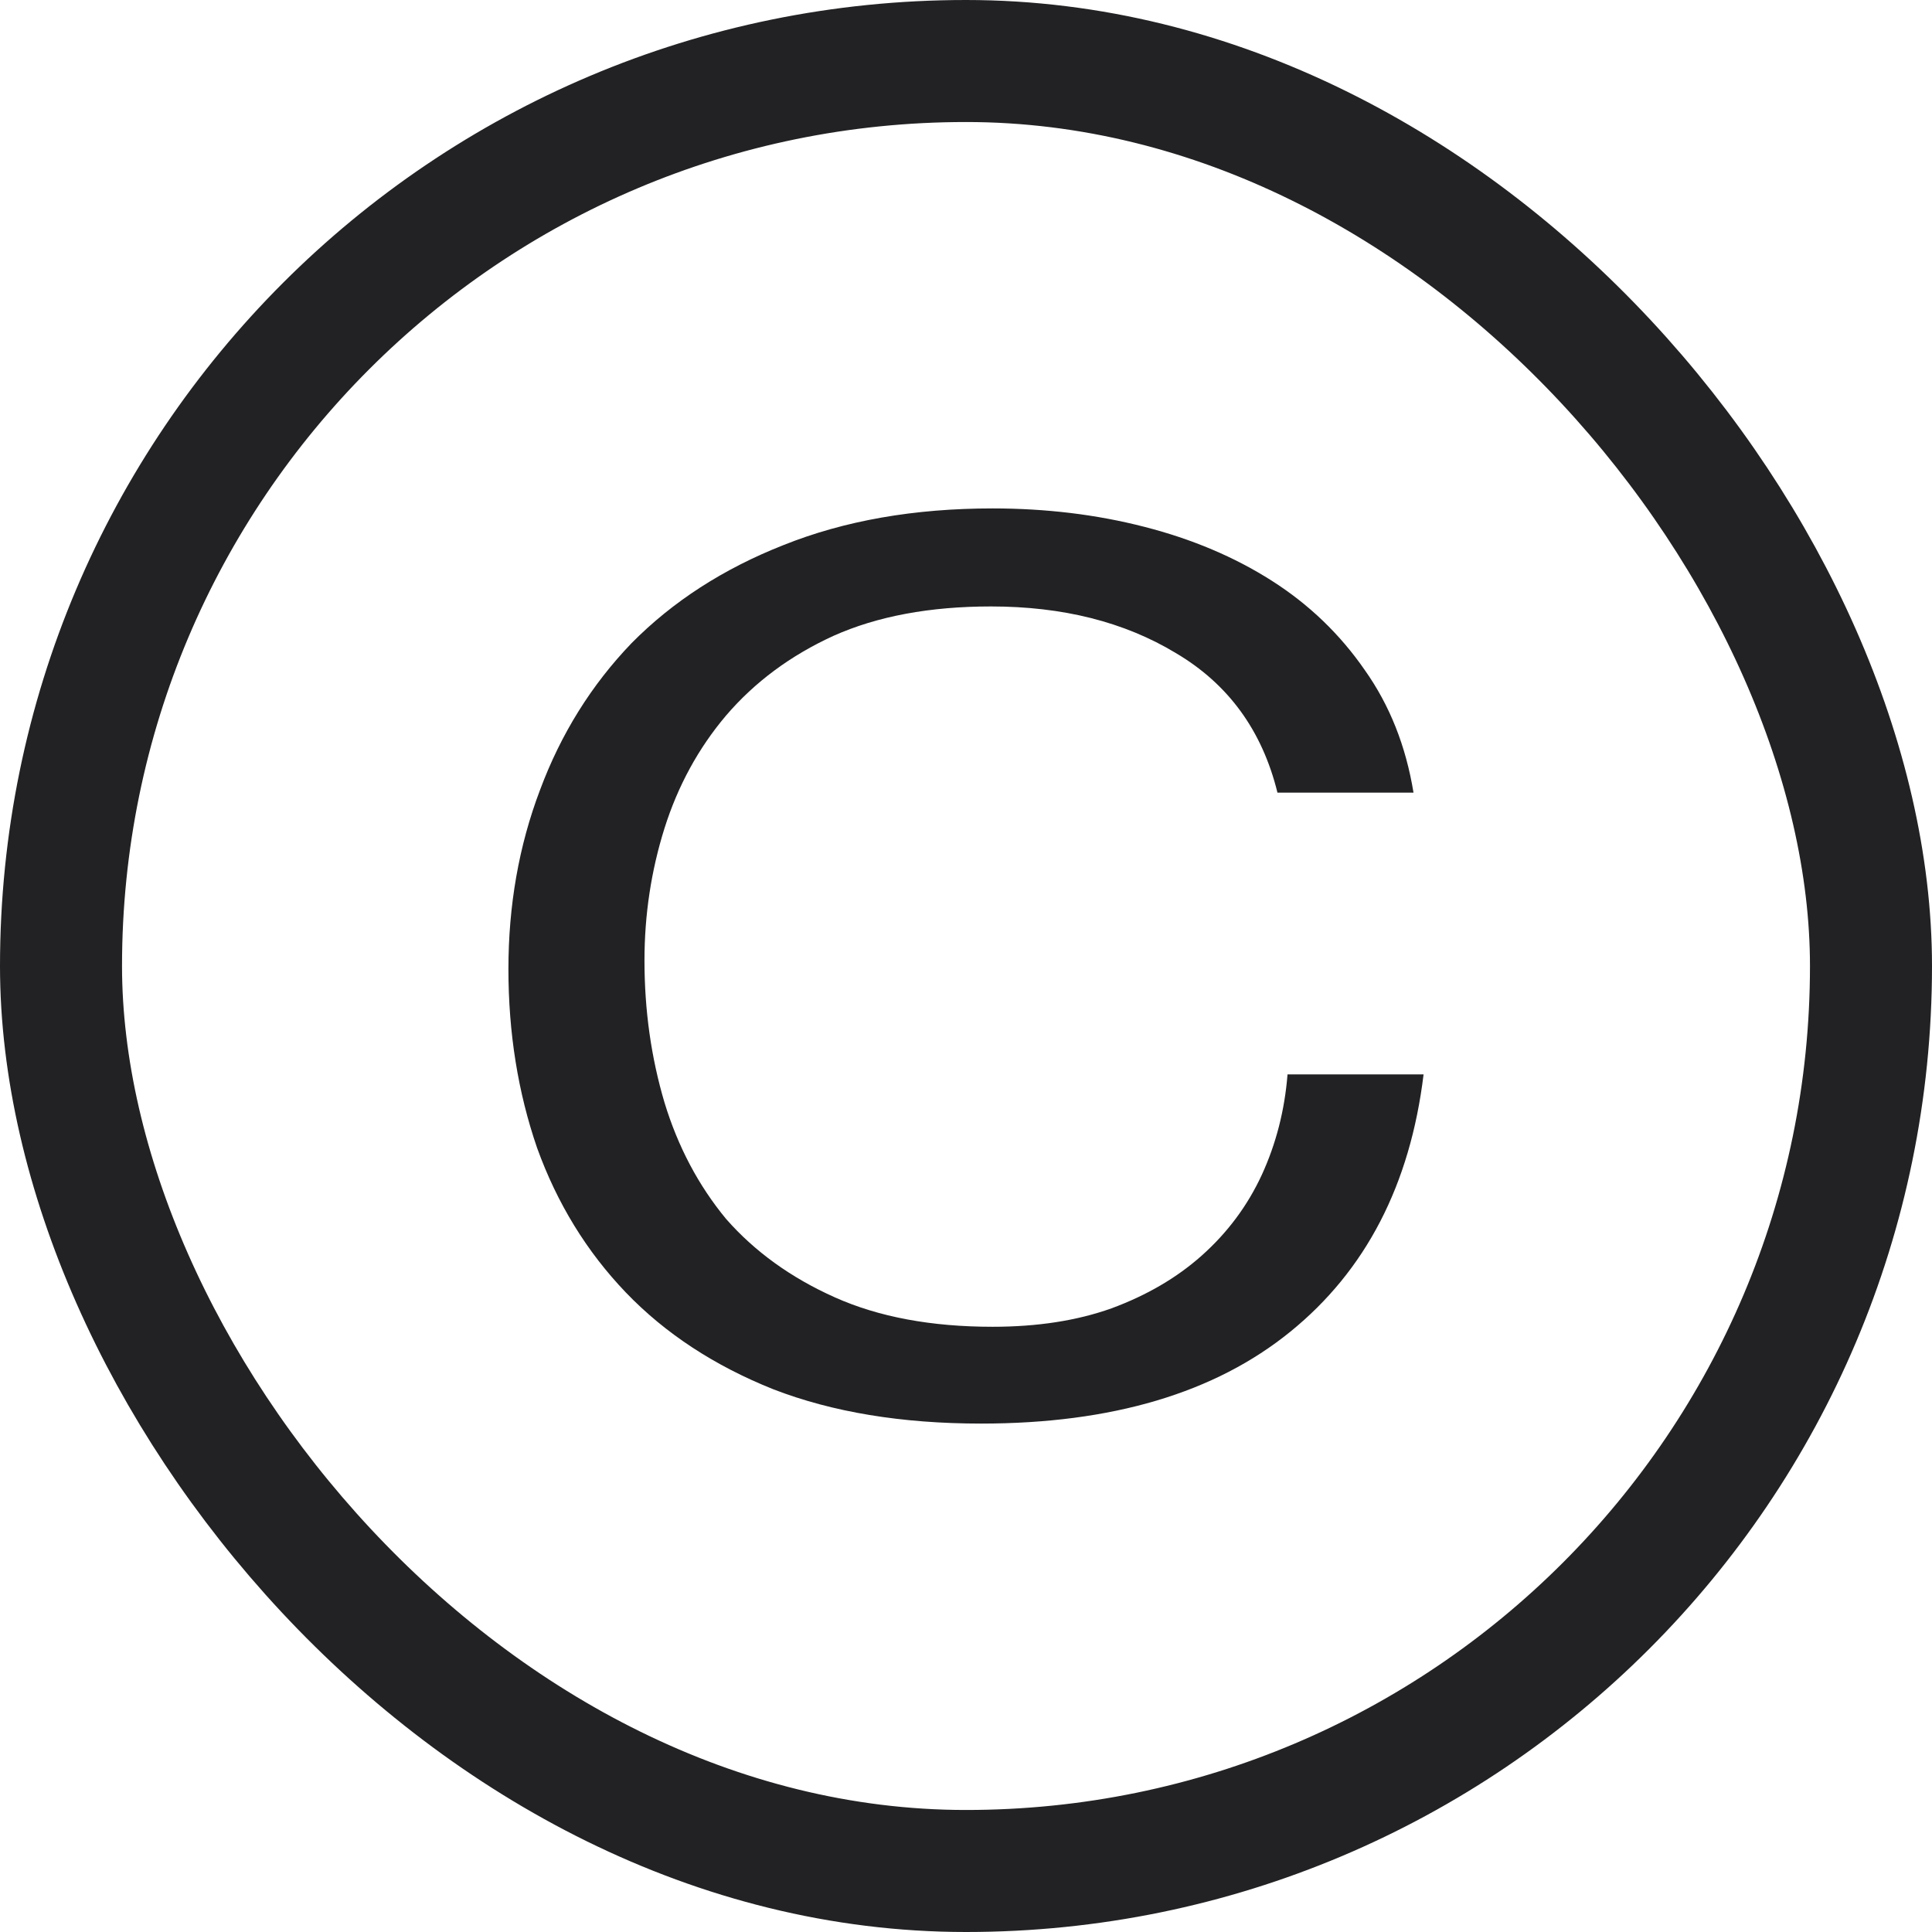
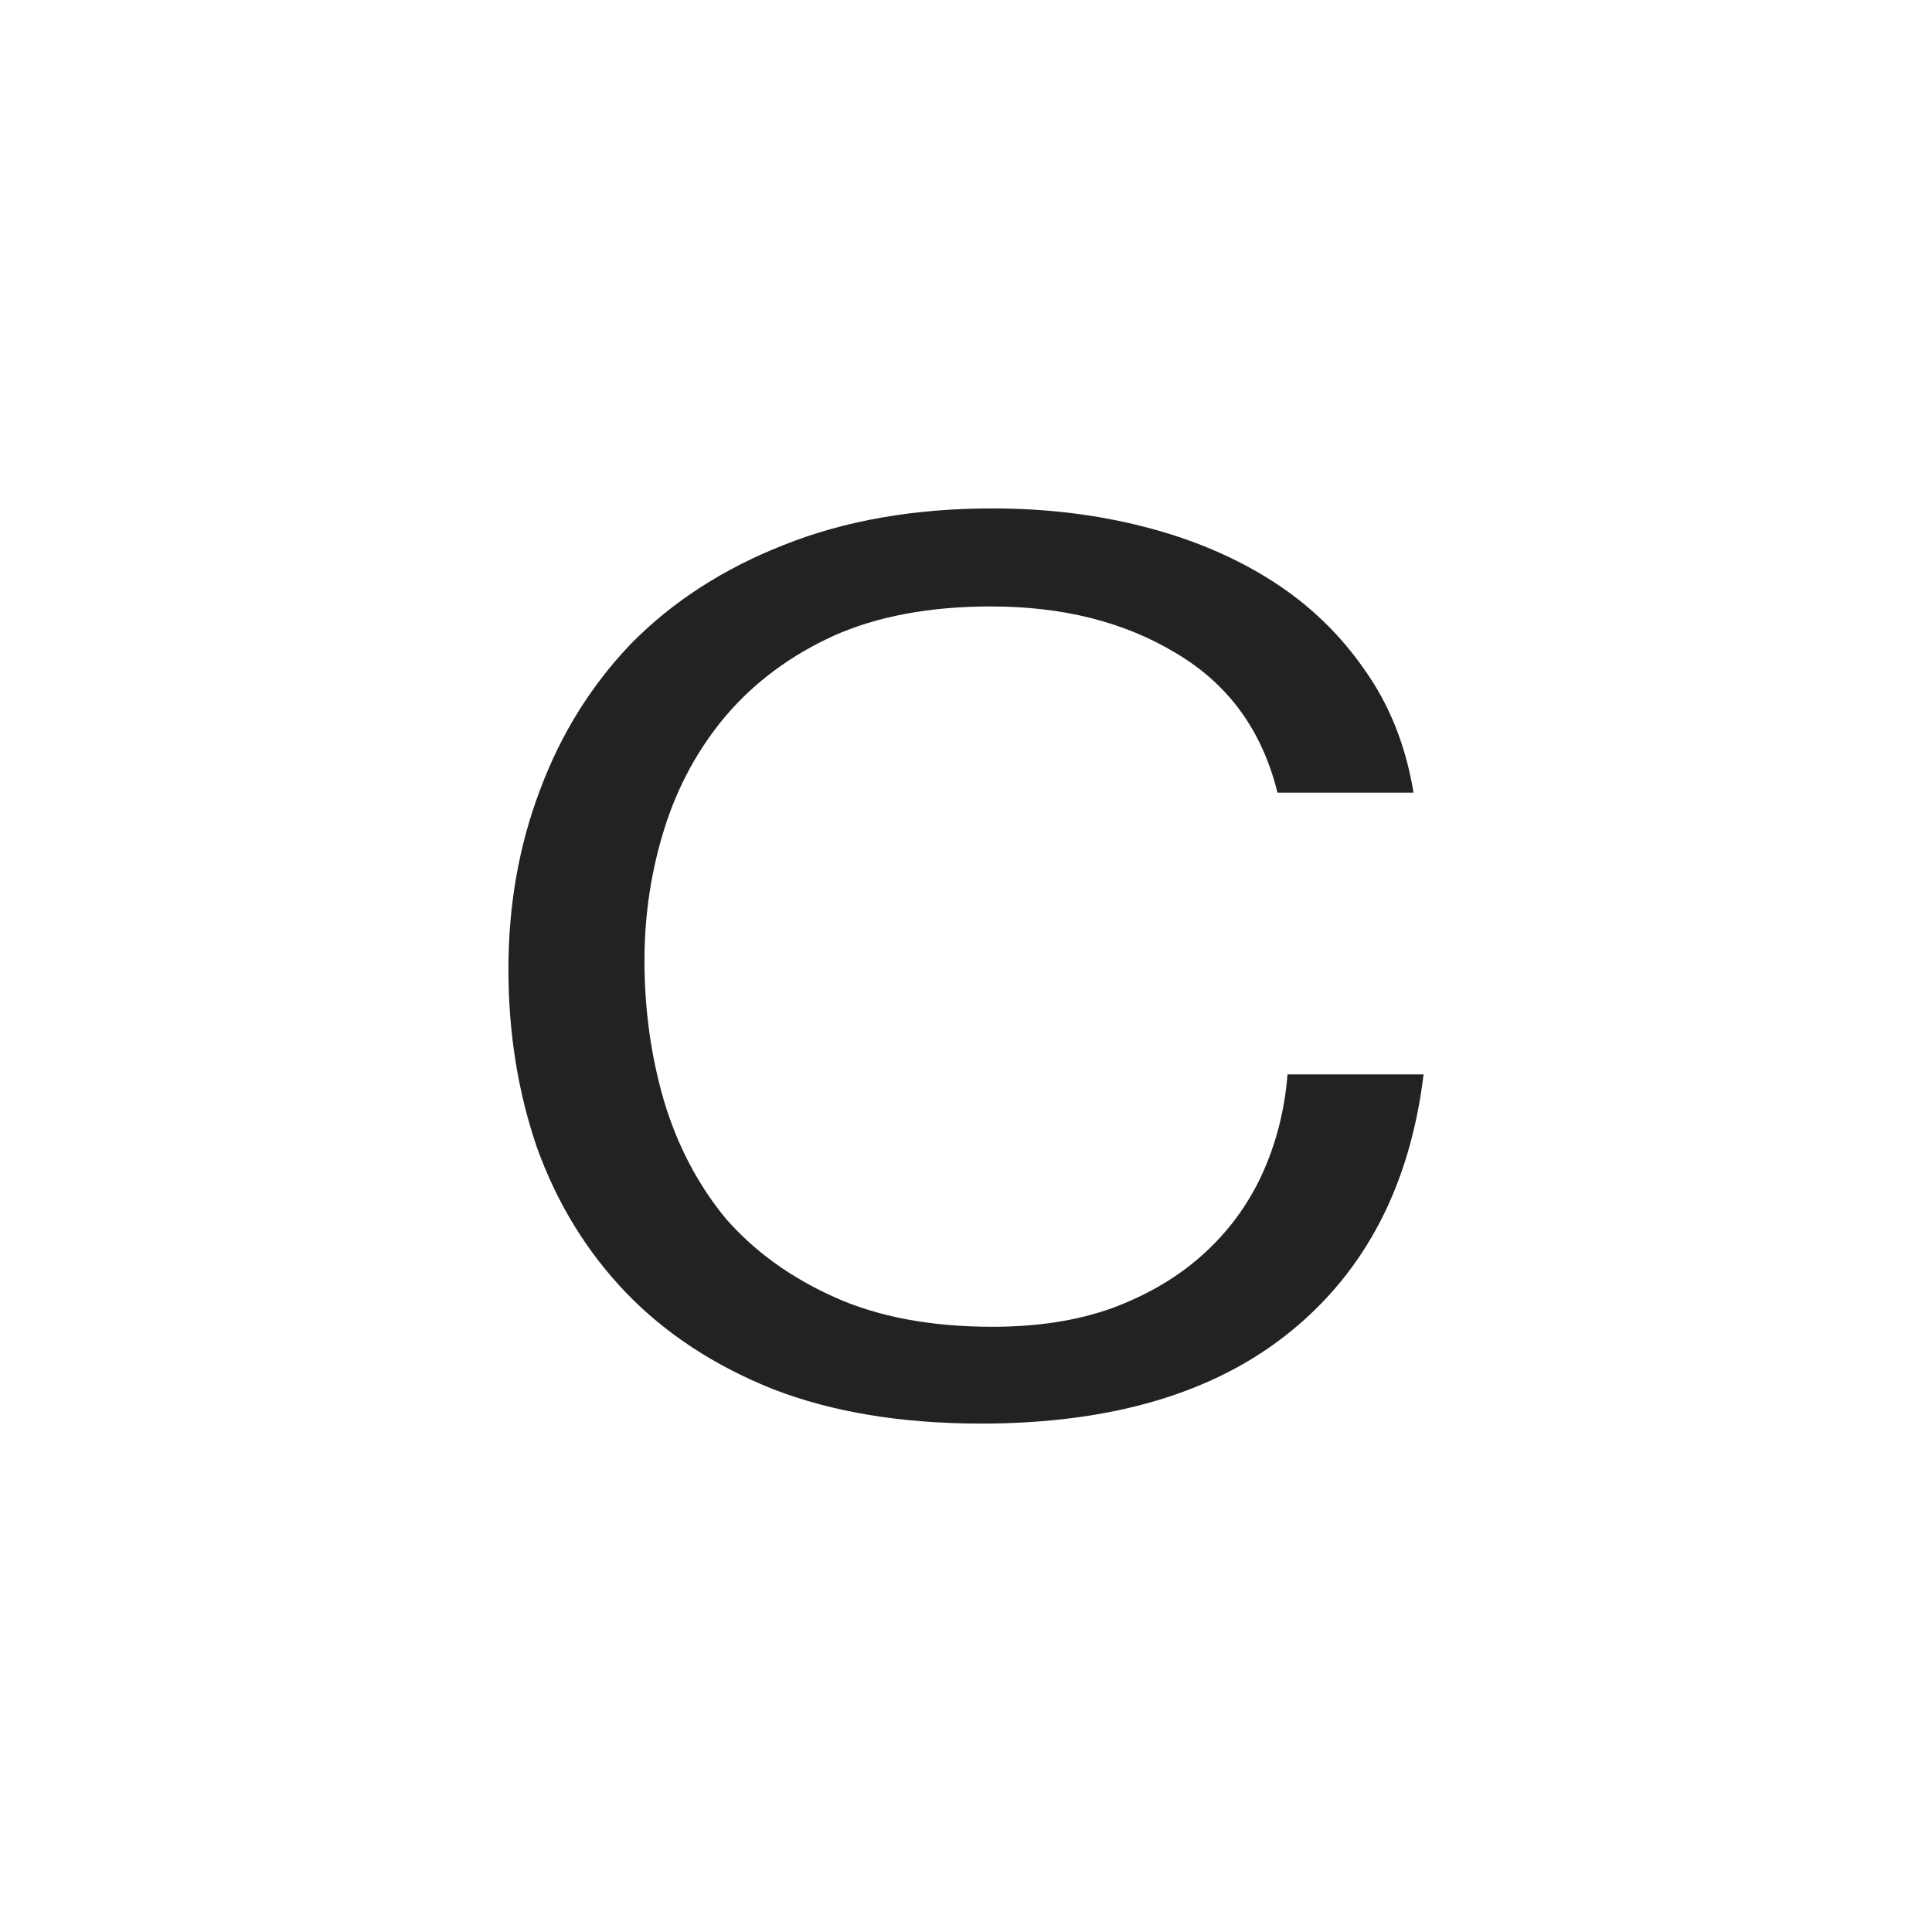
<svg xmlns="http://www.w3.org/2000/svg" width="19" height="19" viewBox="0 0 19 19" fill="none">
-   <rect x="0.6" y="0.6" width="17.8" height="17.8" rx="8.9" stroke="#222224" stroke-width="1.2" />
  <path d="M12.563 7.795C12.413 7.185 12.08 6.727 11.563 6.422C11.056 6.116 10.451 5.964 9.746 5.964C9.146 5.964 8.629 6.06 8.197 6.253C7.775 6.446 7.423 6.707 7.141 7.036C6.869 7.357 6.667 7.727 6.535 8.145C6.404 8.562 6.338 8.996 6.338 9.446C6.338 9.936 6.404 10.402 6.535 10.843C6.667 11.277 6.869 11.659 7.141 11.988C7.423 12.309 7.779 12.566 8.211 12.759C8.643 12.952 9.16 13.048 9.761 13.048C10.202 13.048 10.591 12.988 10.93 12.867C11.277 12.739 11.573 12.566 11.817 12.349C12.07 12.124 12.268 11.859 12.409 11.554C12.549 11.249 12.634 10.92 12.662 10.566H14C13.868 11.651 13.432 12.494 12.69 13.096C11.948 13.699 10.934 14 9.648 14C8.869 14 8.188 13.888 7.606 13.663C7.023 13.43 6.54 13.112 6.155 12.711C5.77 12.309 5.479 11.835 5.282 11.289C5.094 10.743 5 10.157 5 9.53C5 8.904 5.103 8.317 5.31 7.771C5.516 7.217 5.817 6.735 6.211 6.325C6.615 5.916 7.113 5.594 7.704 5.361C8.305 5.12 8.991 5 9.761 5C10.286 5 10.784 5.06 11.254 5.181C11.723 5.301 12.141 5.478 12.507 5.711C12.873 5.944 13.178 6.237 13.422 6.59C13.667 6.936 13.826 7.337 13.901 7.795H12.563Z" fill="#222224" />
</svg>